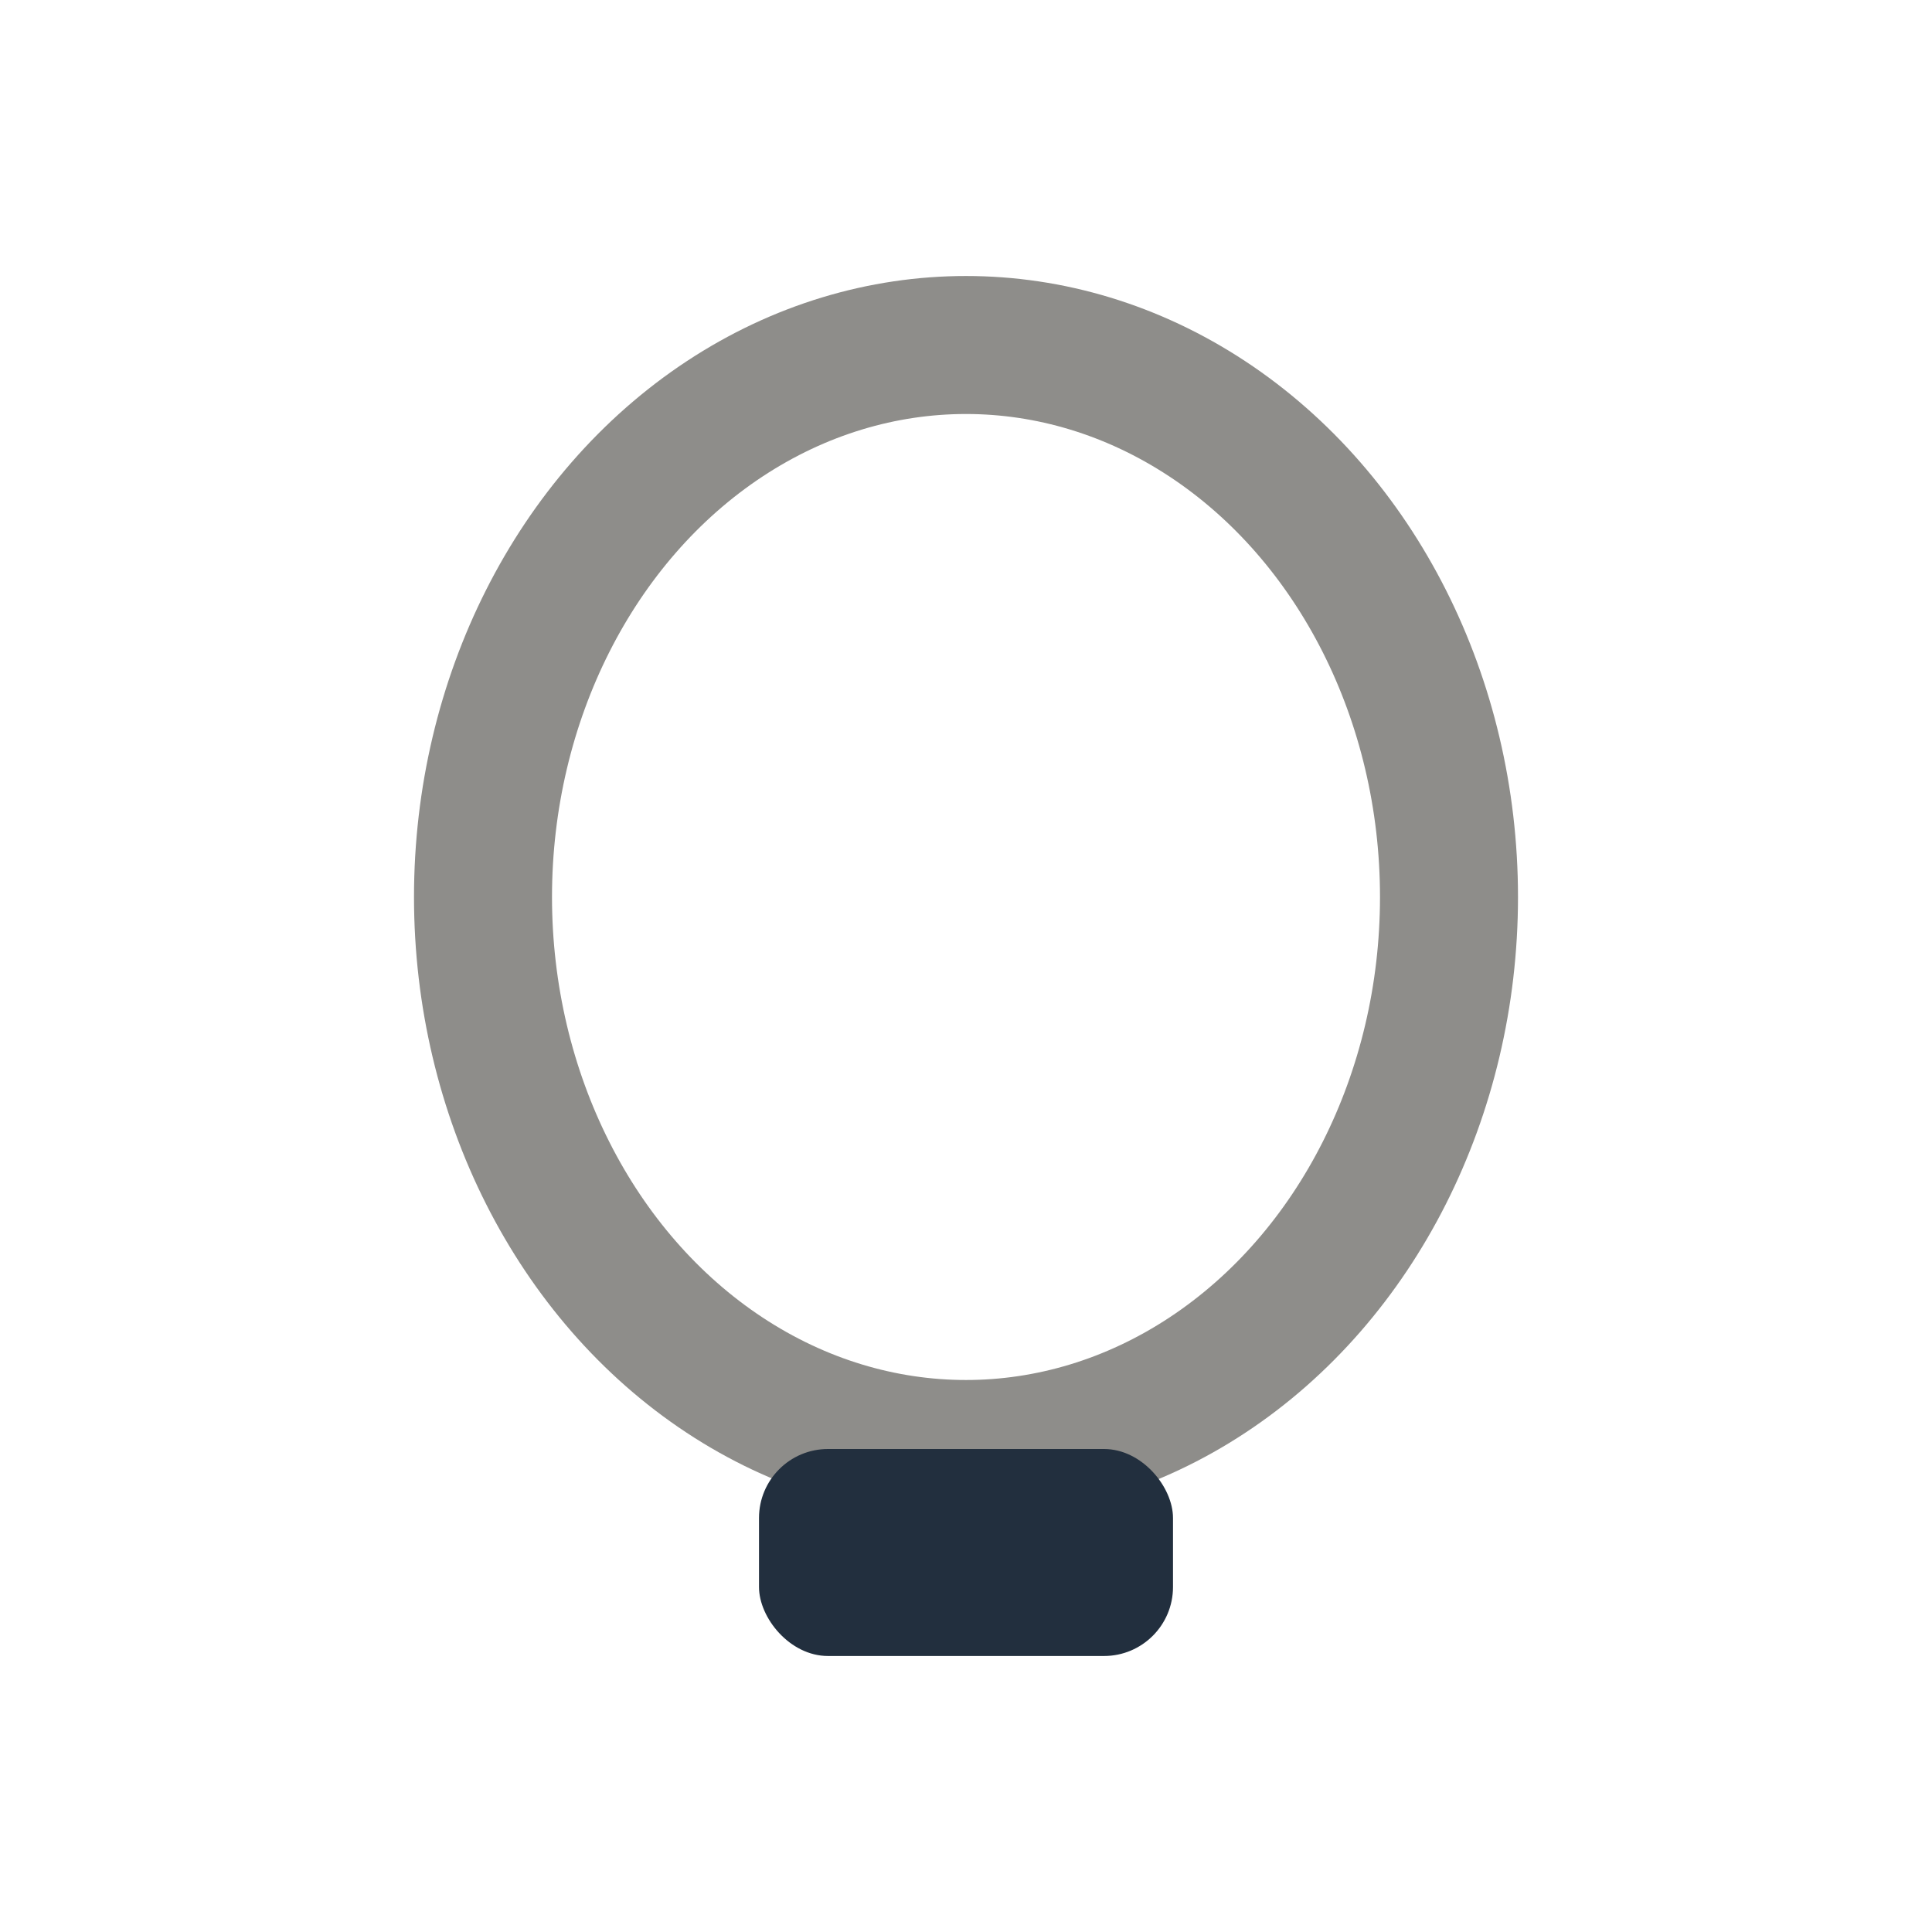
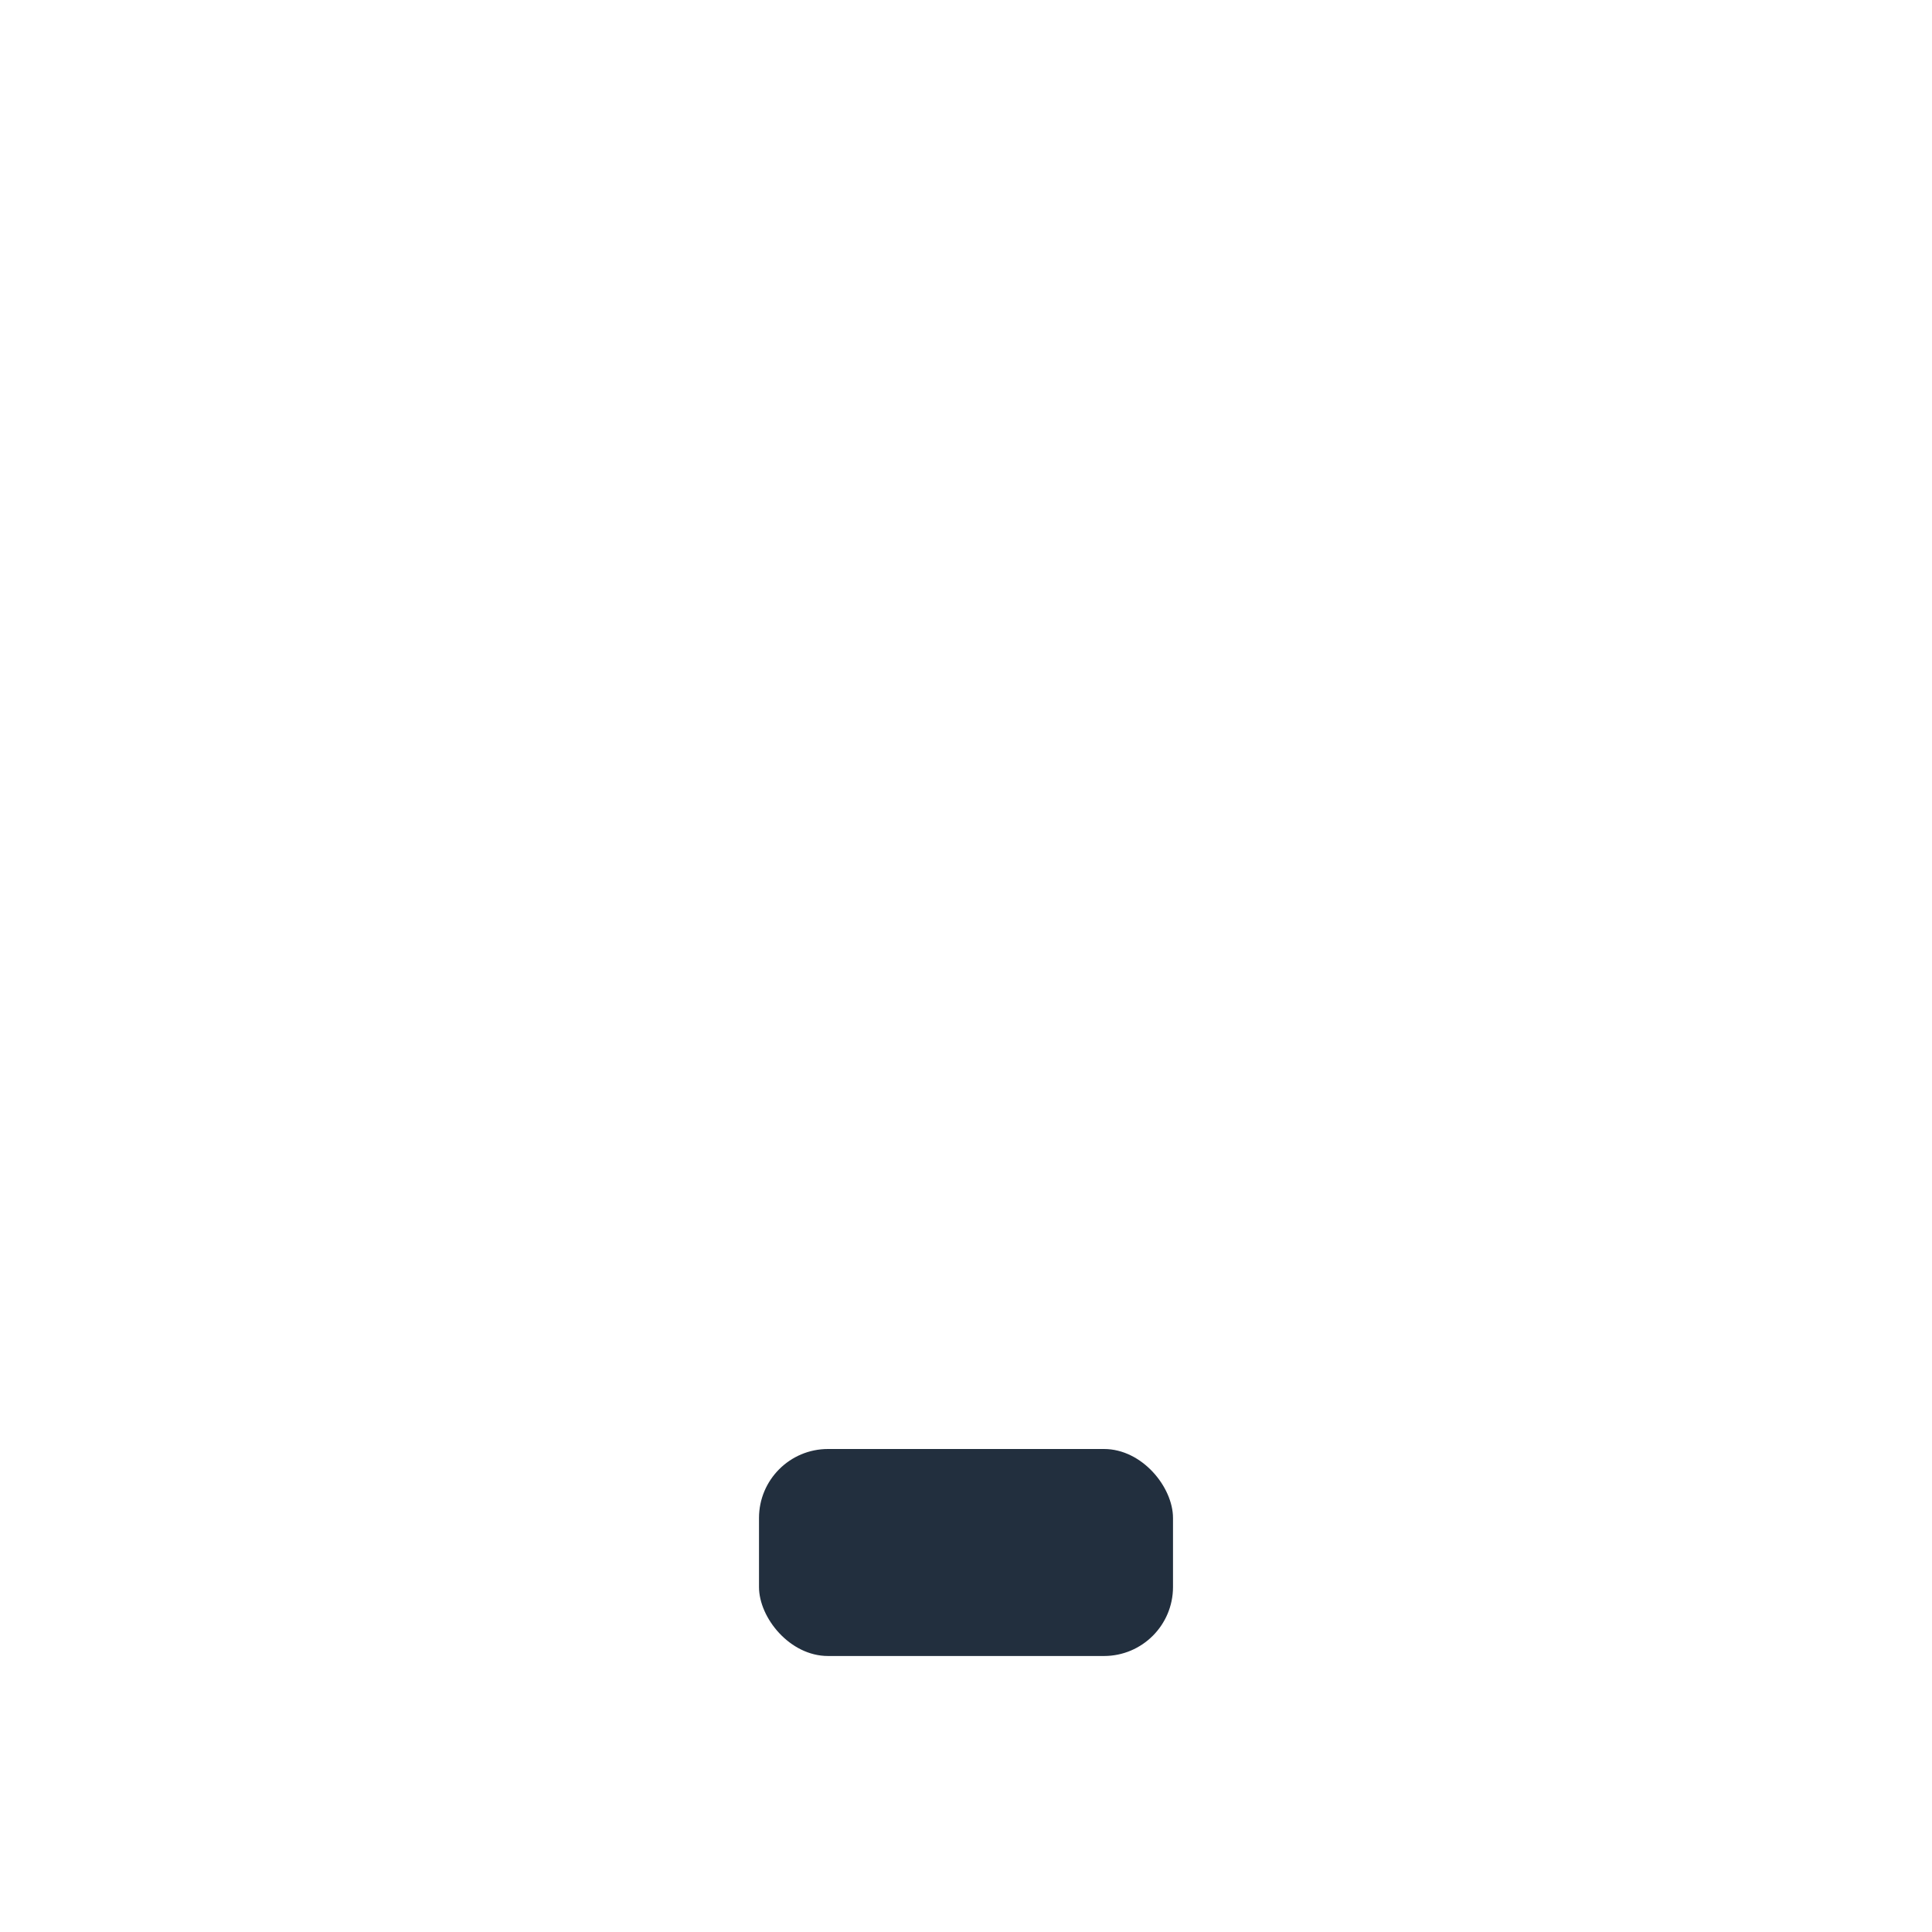
<svg xmlns="http://www.w3.org/2000/svg" width="28" height="28" viewBox="0 0 28 28">
-   <ellipse cx="14" cy="13" rx="7" ry="8" fill="none" stroke="#8E8D8A" stroke-width="2" />
  <rect x="11" y="21" width="6" height="3" rx="1" fill="#222F3E" />
</svg>